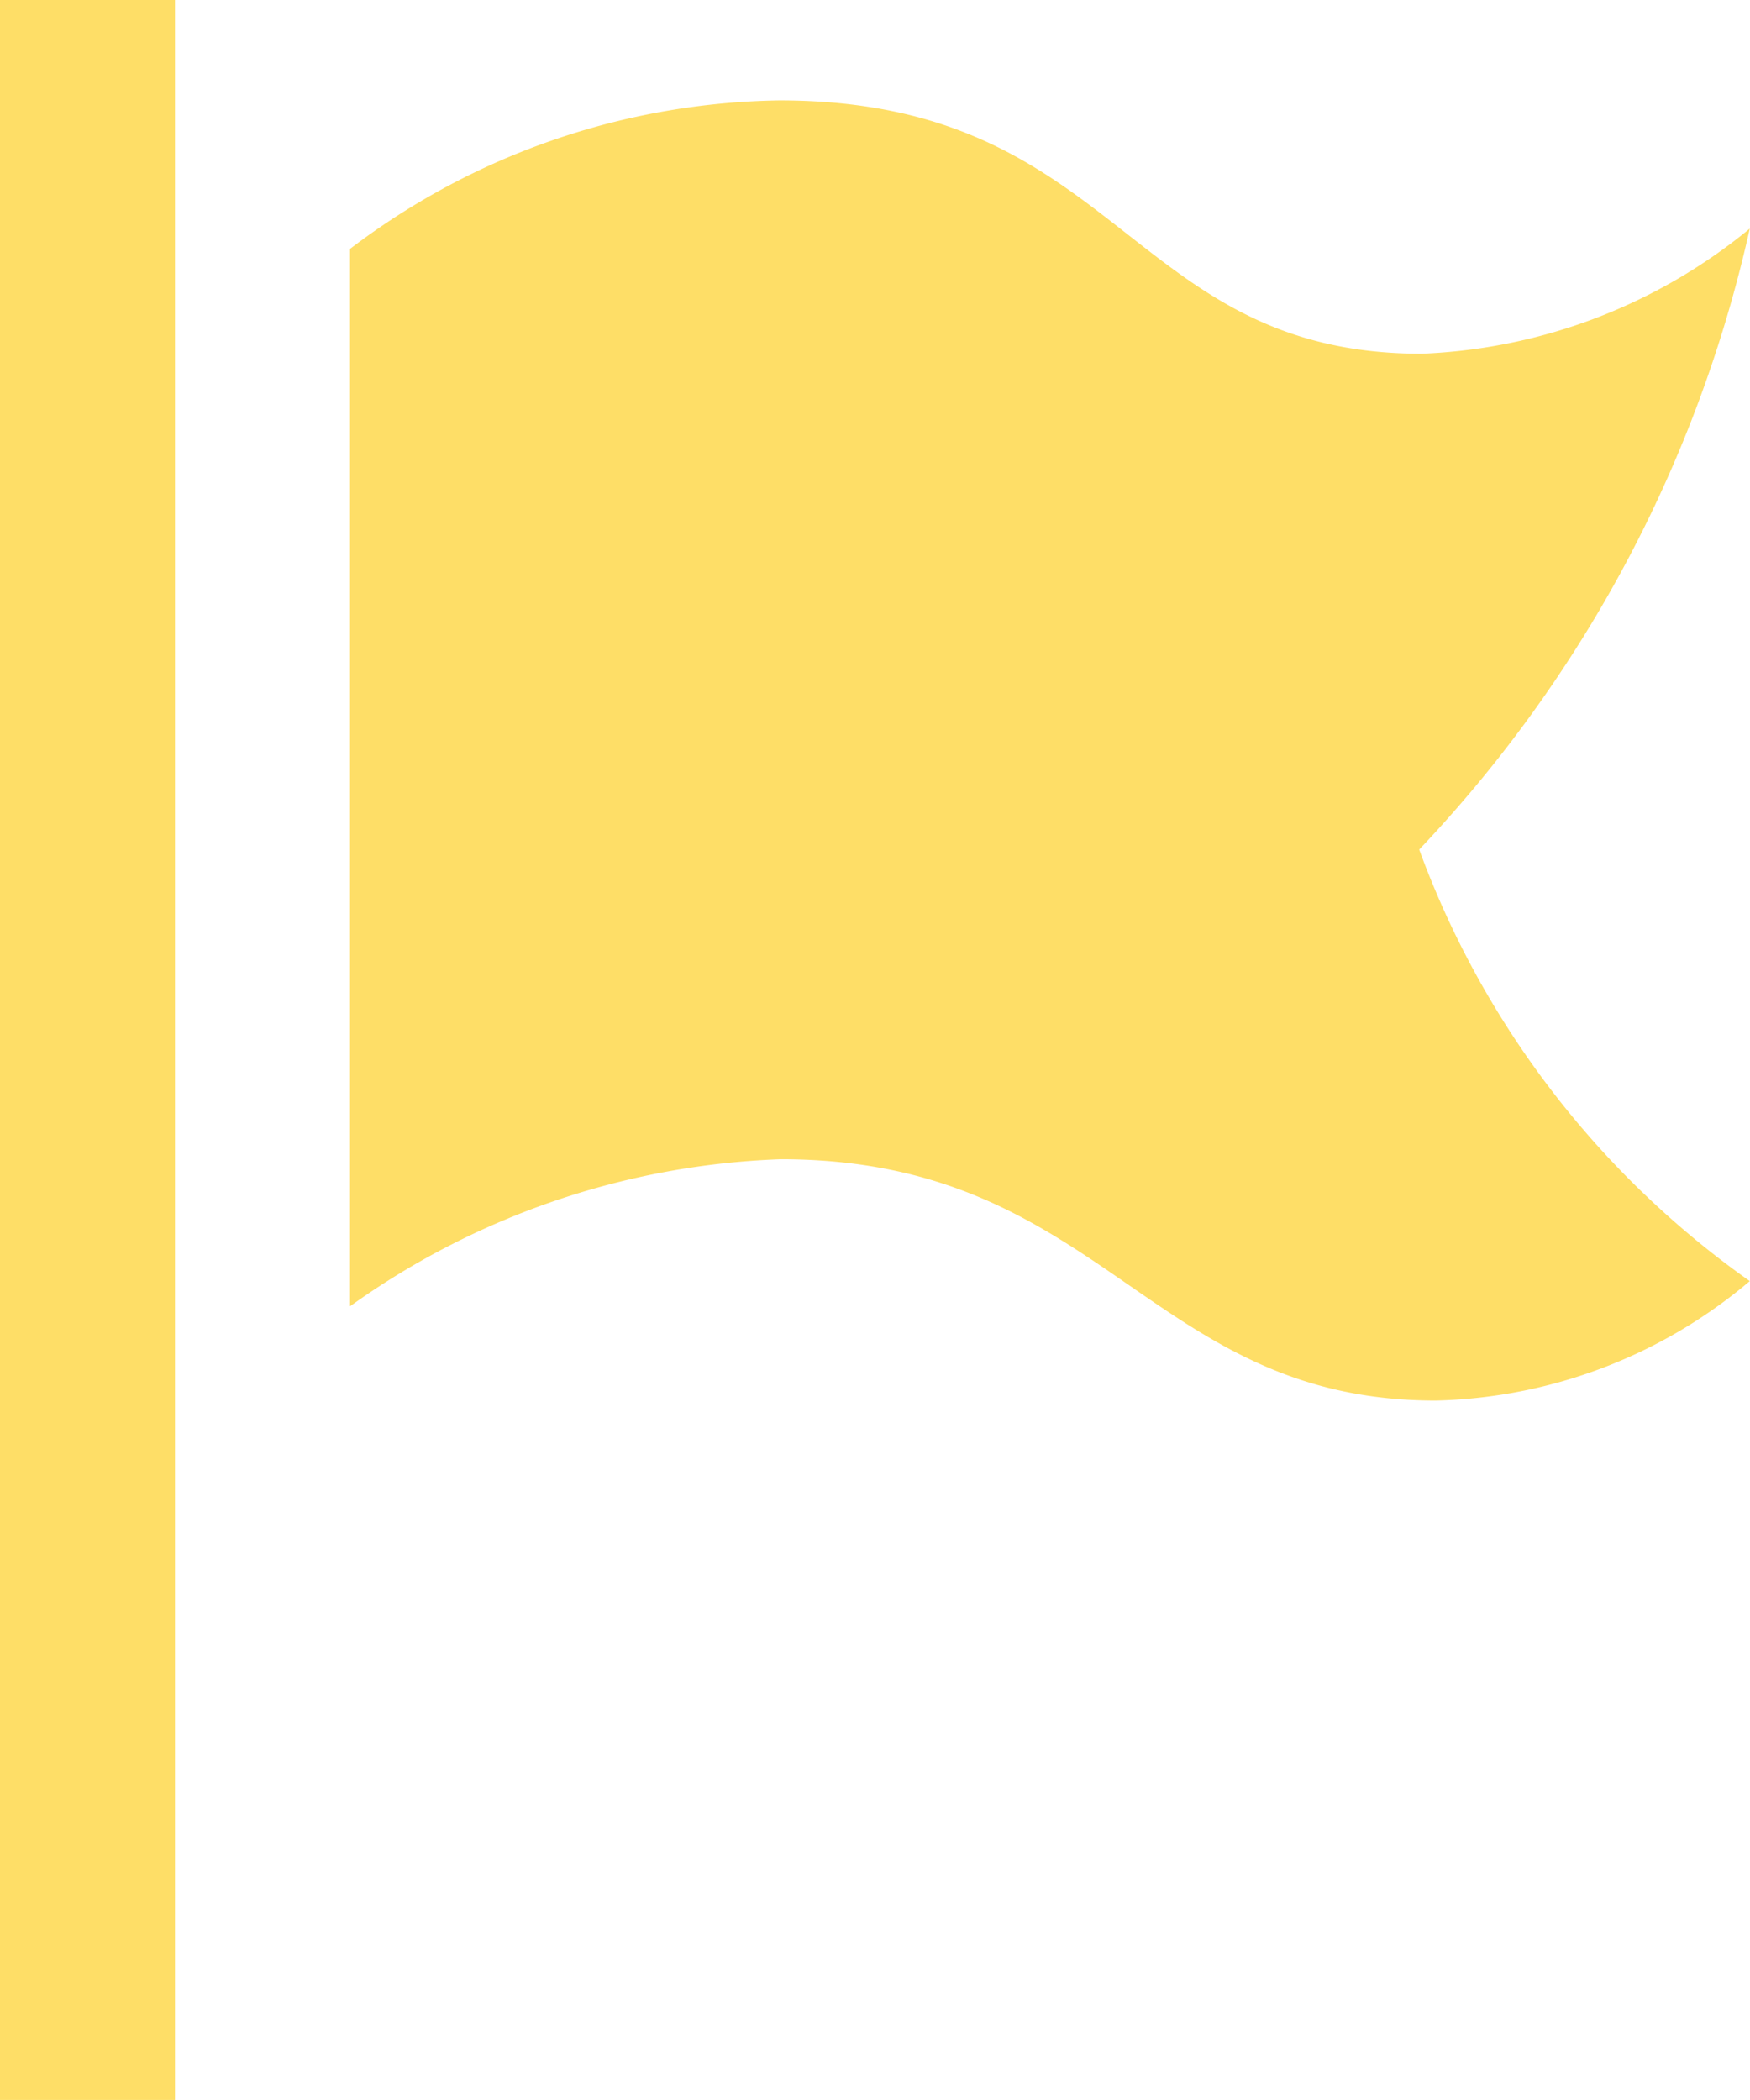
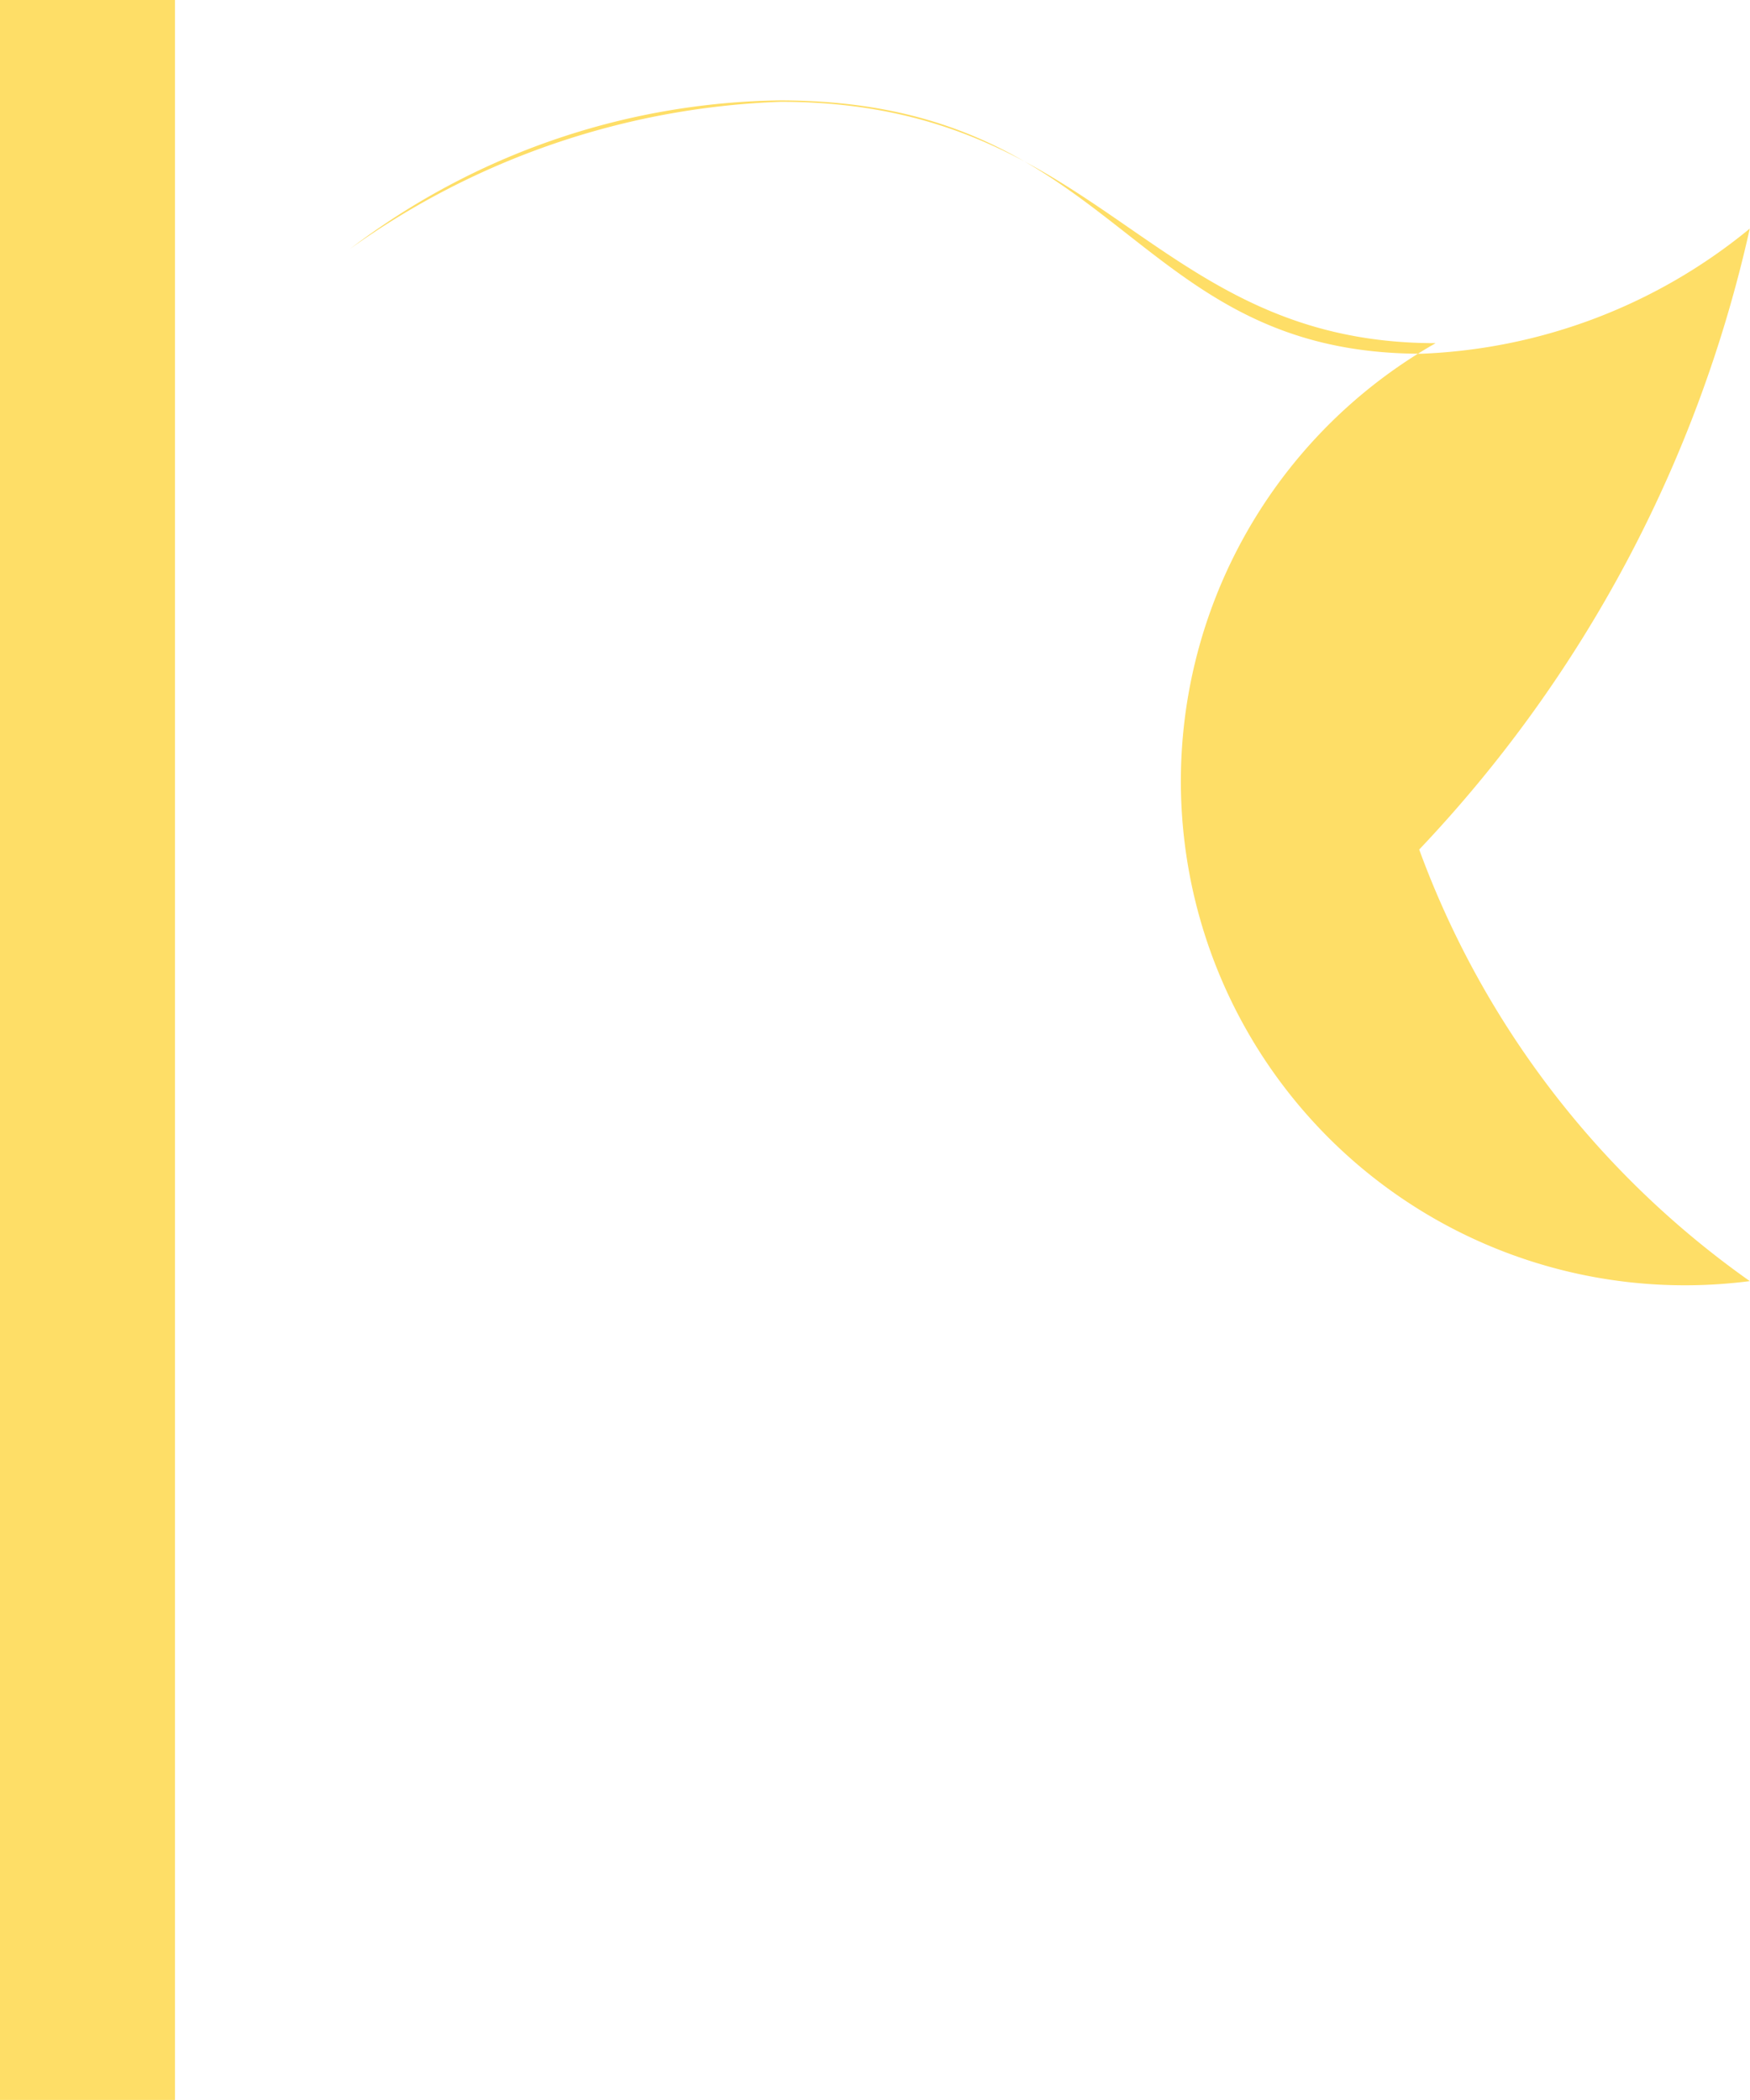
<svg xmlns="http://www.w3.org/2000/svg" width="23.203" height="27.844" viewBox="0 0 23.203 27.844">
-   <path id="iconmonstr-flag-9" d="M4.32,27.843H2V0H4.32ZM25.2,3.031A7.3,7.3,0,0,1,20.848,4.69c-3.9,0-3.986-3.359-8.512-3.359A9.621,9.621,0,0,0,6.641,3.3v14.02a10.429,10.429,0,0,1,5.71-1.95c4.275,0,4.874,3.2,8.684,3.2A6.683,6.683,0,0,0,25.2,16.986a12.1,12.1,0,0,1-4.383-5.722A17.474,17.474,0,0,0,25.2,3.031Z" transform="translate(-2)" fill="#fede67" />
+   <path id="iconmonstr-flag-9" d="M4.32,27.843H2V0H4.32ZM25.2,3.031A7.3,7.3,0,0,1,20.848,4.69c-3.9,0-3.986-3.359-8.512-3.359A9.621,9.621,0,0,0,6.641,3.3a10.429,10.429,0,0,1,5.71-1.95c4.275,0,4.874,3.2,8.684,3.2A6.683,6.683,0,0,0,25.2,16.986a12.1,12.1,0,0,1-4.383-5.722A17.474,17.474,0,0,0,25.2,3.031Z" transform="translate(-2)" fill="#fede67" />
</svg>